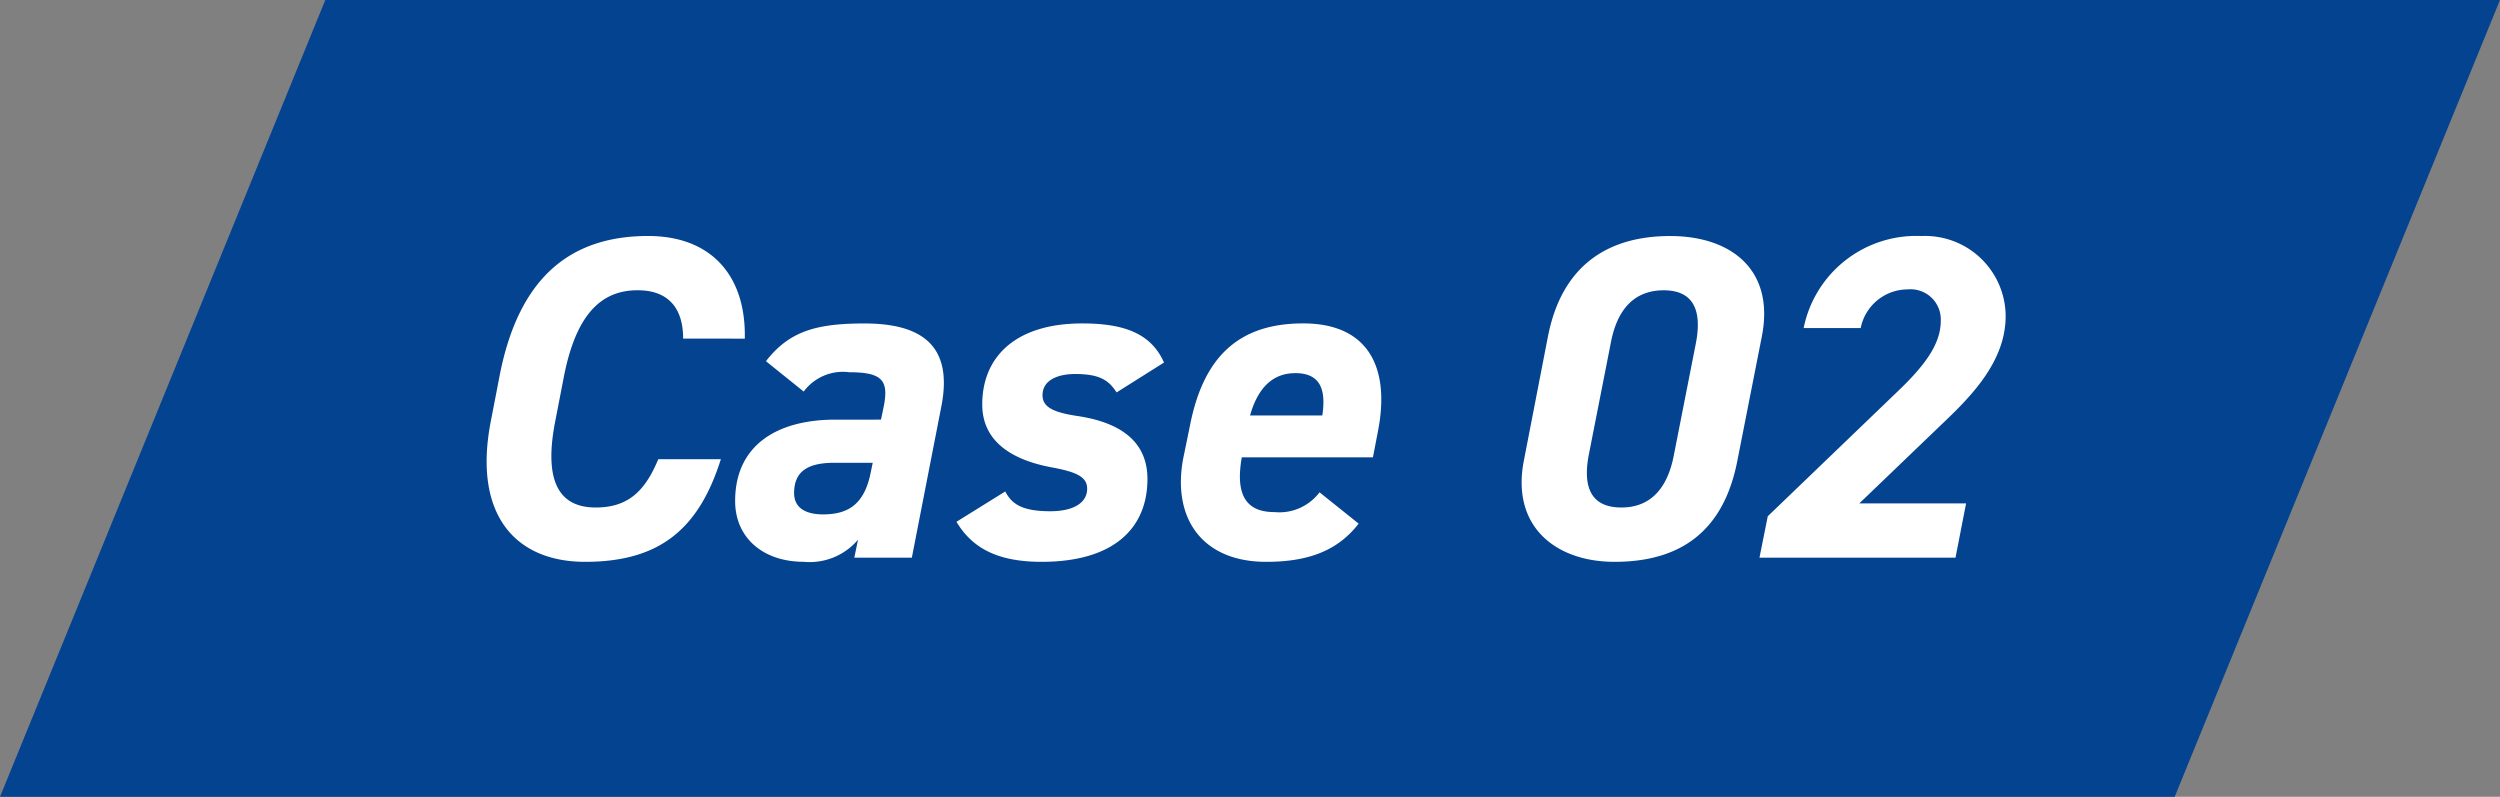
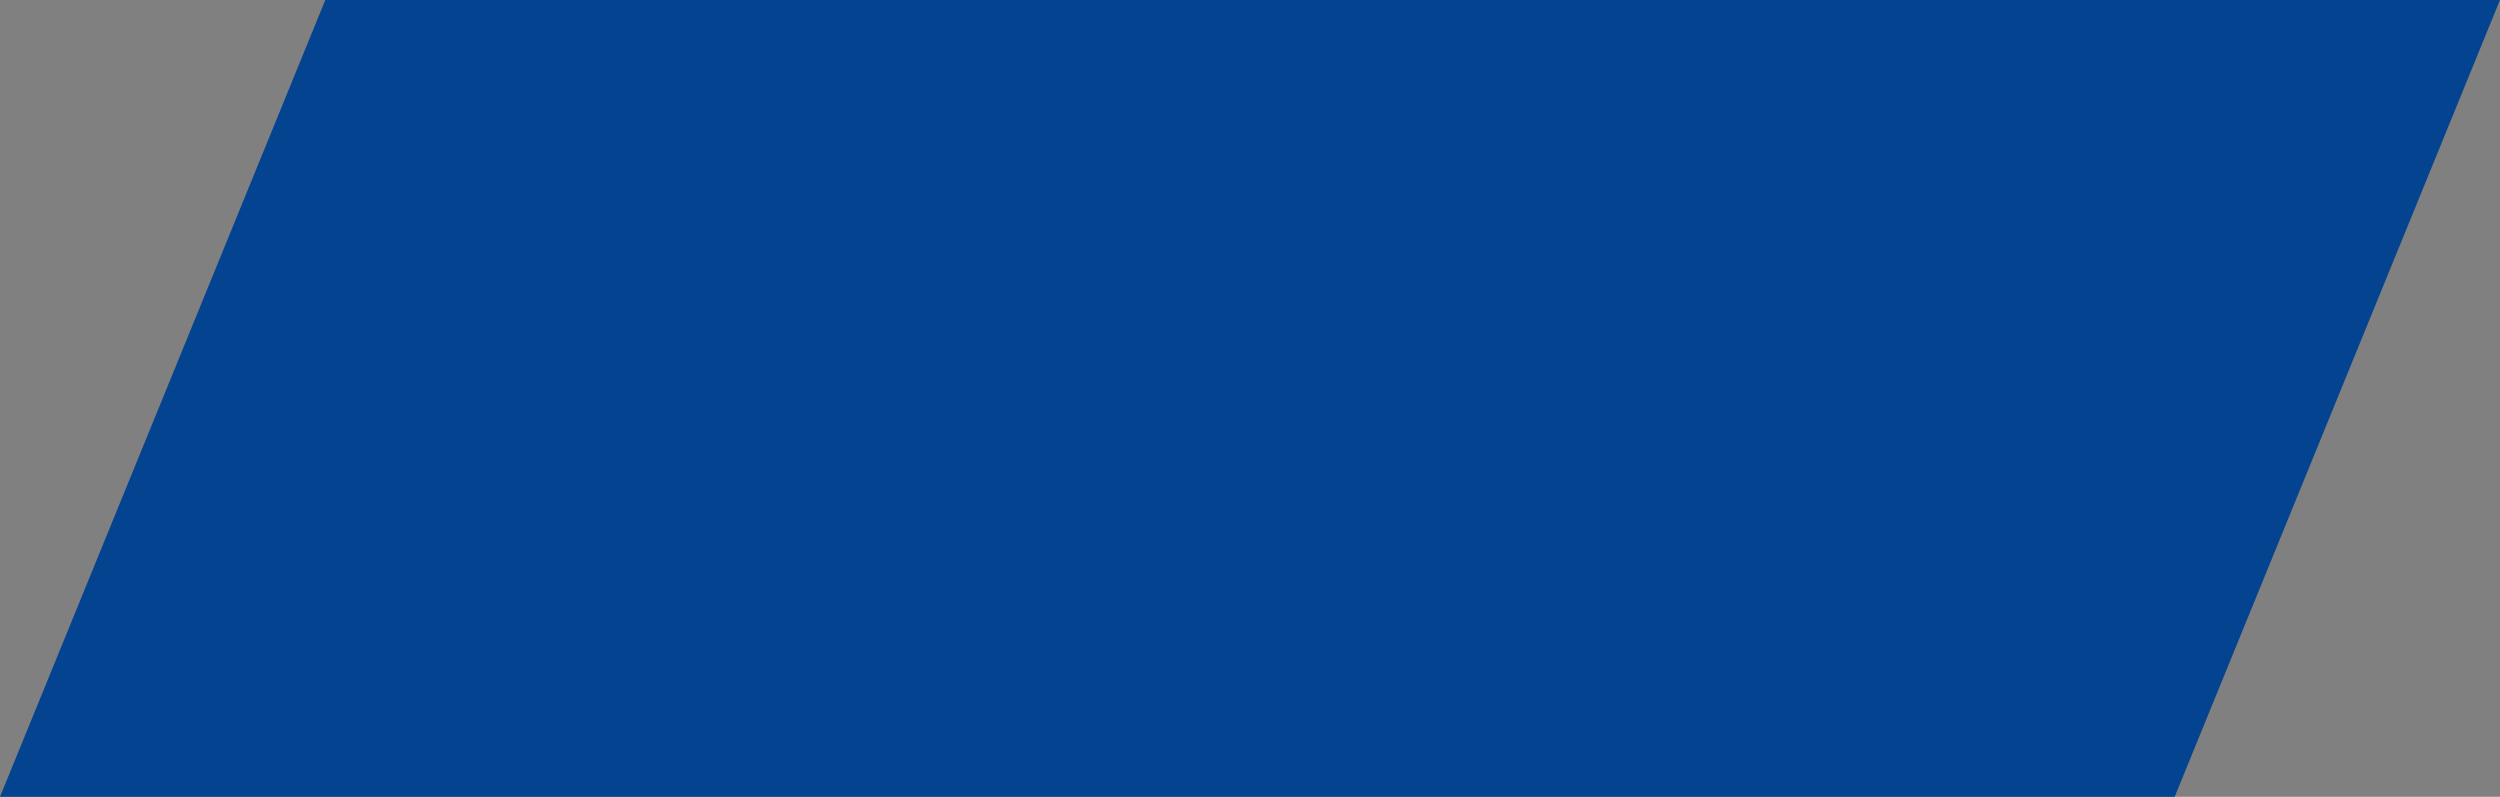
<svg xmlns="http://www.w3.org/2000/svg" width="141.253" height="45.02" viewBox="0 0 141.253 45.02">
  <rect x="0" y="0" width="141.253" height="45.02" fill="#808080" stroke="none" />
  <g transform="translate(2682.52 -7612.492)">
    <path d="M18.38,0,0,45.019H122.873L141.252,0Z" transform="translate(-2682.52 7612.492)" fill="#044390" />
-     <path d="M17.082-12.376c.078-3.562-1.9-5.8-5.46-5.8-4.446,0-7.332,2.392-8.4,7.93L2.73-7.7C1.716-2.47,4.082.234,8.06.234c4.212,0,6.422-1.846,7.67-5.8H12.194c-.754,1.82-1.716,2.73-3.536,2.73C6.552-2.834,5.72-4.368,6.37-7.7l.494-2.548c.676-3.432,2.054-4.862,4.16-4.862,1.768,0,2.574,1.04,2.574,2.73ZM16.536-3.2c0,2.08,1.586,3.432,3.874,3.432a3.576,3.576,0,0,0,3.068-1.248L23.27,0h3.25l1.664-8.528c.676-3.406-1.04-4.706-4.342-4.706-2.678,0-4.238.416-5.564,2.132L20.41-9.386a2.756,2.756,0,0,1,2.574-1.092c1.872,0,2.236.468,1.95,1.924l-.156.754H22.2C18.85-7.8,16.536-6.318,16.536-3.2Zm7.67-1.664c-.338,1.768-1.2,2.418-2.7,2.418-1.014,0-1.638-.39-1.638-1.2,0-1.118.624-1.716,2.262-1.716H24.31Zm16.562-6.162c-.728-1.638-2.236-2.21-4.628-2.21-3.77,0-5.642,1.9-5.642,4.576,0,2.106,1.69,3.146,3.952,3.562,1.4.26,1.976.546,1.976,1.2,0,.832-.832,1.274-2.08,1.274-1.612,0-2.184-.416-2.548-1.118L29.042-2.028C29.926-.546,31.356.234,33.852.234c4.108,0,5.98-1.924,5.98-4.68,0-1.976-1.326-3.172-3.978-3.562-1.378-.208-1.95-.52-1.95-1.17,0-.884.91-1.2,1.846-1.2,1.4,0,1.9.364,2.34,1.04Zm8.788,7.332a2.846,2.846,0,0,1-2.548,1.118c-1.846,0-2.158-1.3-1.846-3.094h7.41l.286-1.482c.7-3.588-.546-6.058-4.16-6.084-3.718-.026-5.72,1.9-6.474,5.824L41.86-5.642C41.21-2.288,42.874.234,46.54.234c2.288,0,4-.572,5.226-2.158Zm-1.378-6.734c1.248,0,1.794.7,1.534,2.392H45.63C46.046-9.516,46.852-10.426,48.178-10.426ZM74.542-12.48c.754-3.77-1.716-5.694-5.174-5.694-3.354,0-6.11,1.508-6.916,5.72L61.1-5.486c-.728,3.718,1.794,5.72,5.122,5.72,3.692,0,6.162-1.69,6.942-5.72Zm-3.718.338L69.576-5.8c-.364,1.924-1.352,2.964-2.964,2.964-1.638,0-2.21-1.04-1.846-2.964l1.248-6.344c.364-1.924,1.352-2.964,2.99-2.964C70.616-15.106,71.188-14.066,70.824-12.142ZM86.086-3.068H80.054L84.578-7.41c1.612-1.534,3.744-3.562,3.744-6.24a4.552,4.552,0,0,0-4.758-4.524,6.49,6.49,0,0,0-6.656,5.2h3.224a2.709,2.709,0,0,1,2.652-2.184,1.706,1.706,0,0,1,1.872,1.768c0,1.222-.754,2.392-2.418,3.978L74.88-2.34,74.412,0H85.488Z" transform="translate(-2657.52 7644.002)" fill="#fff" />
  </g>
</svg>